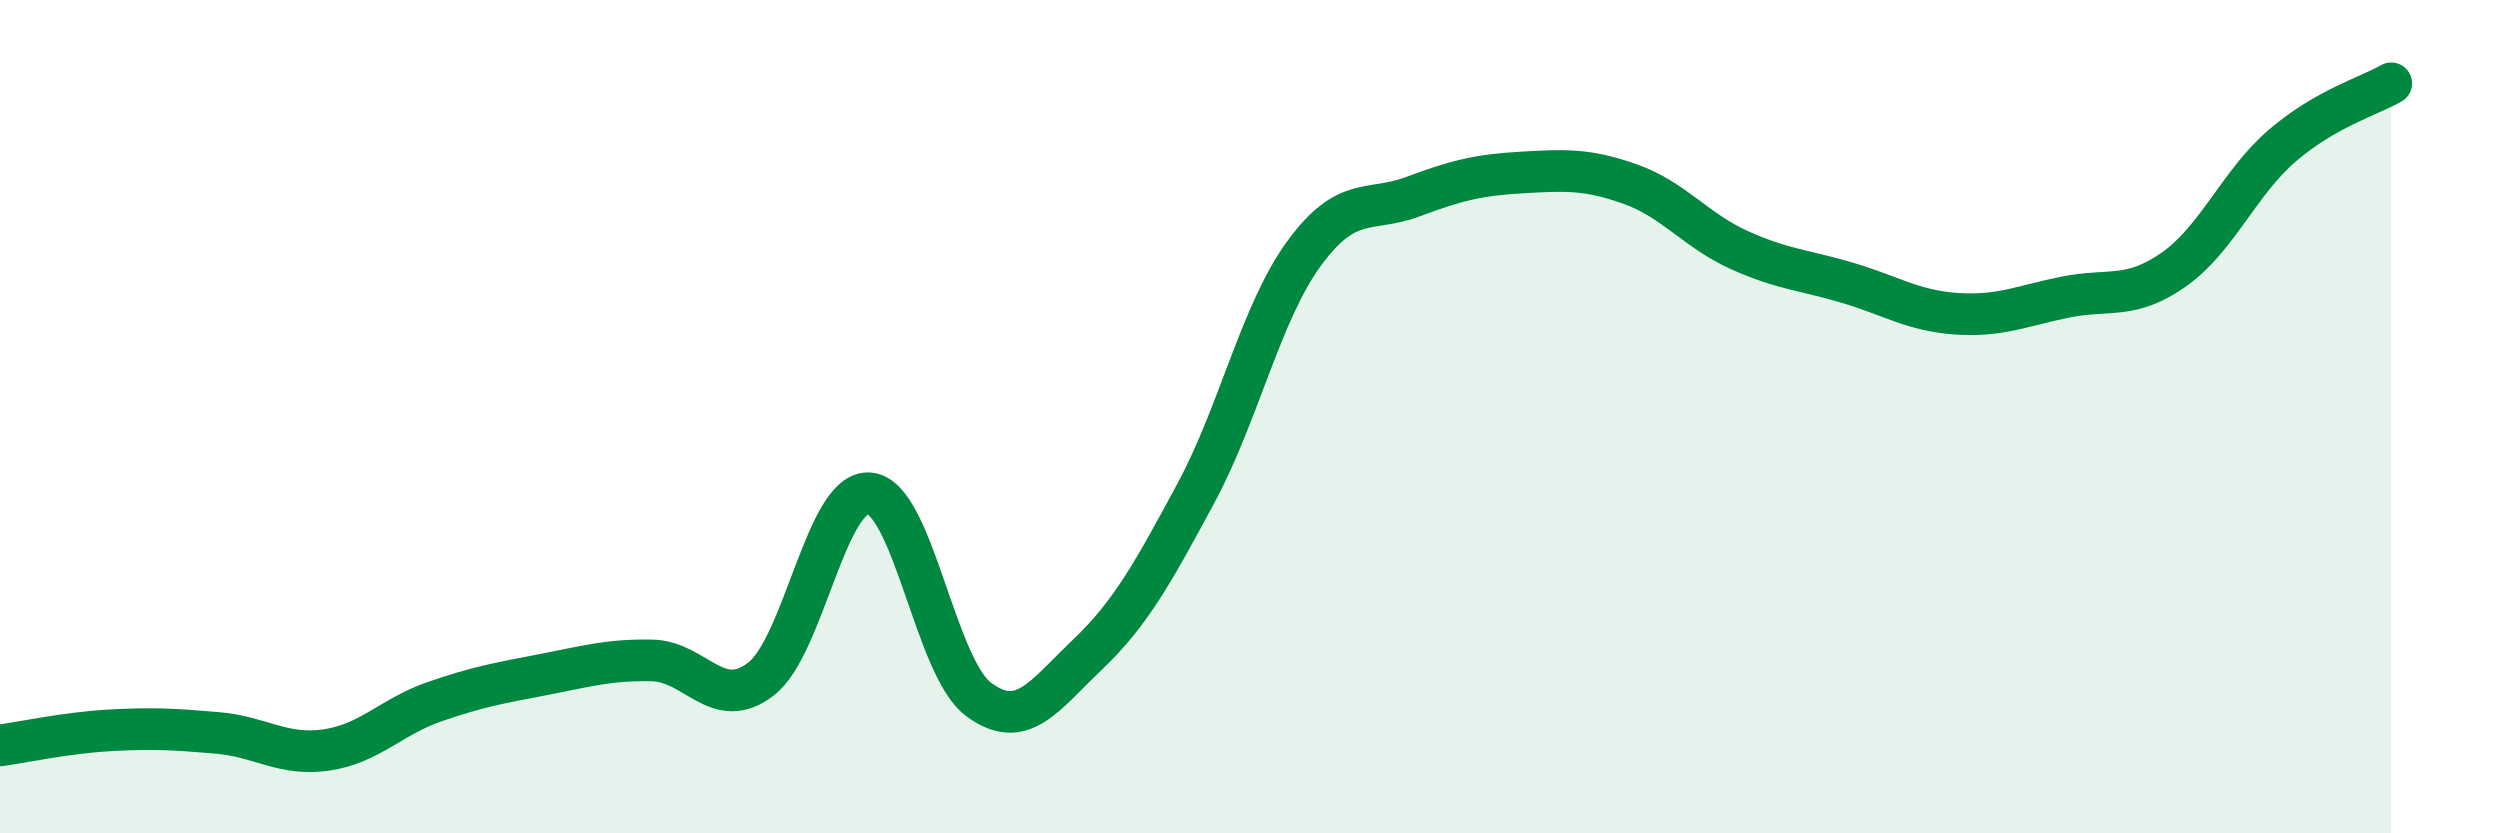
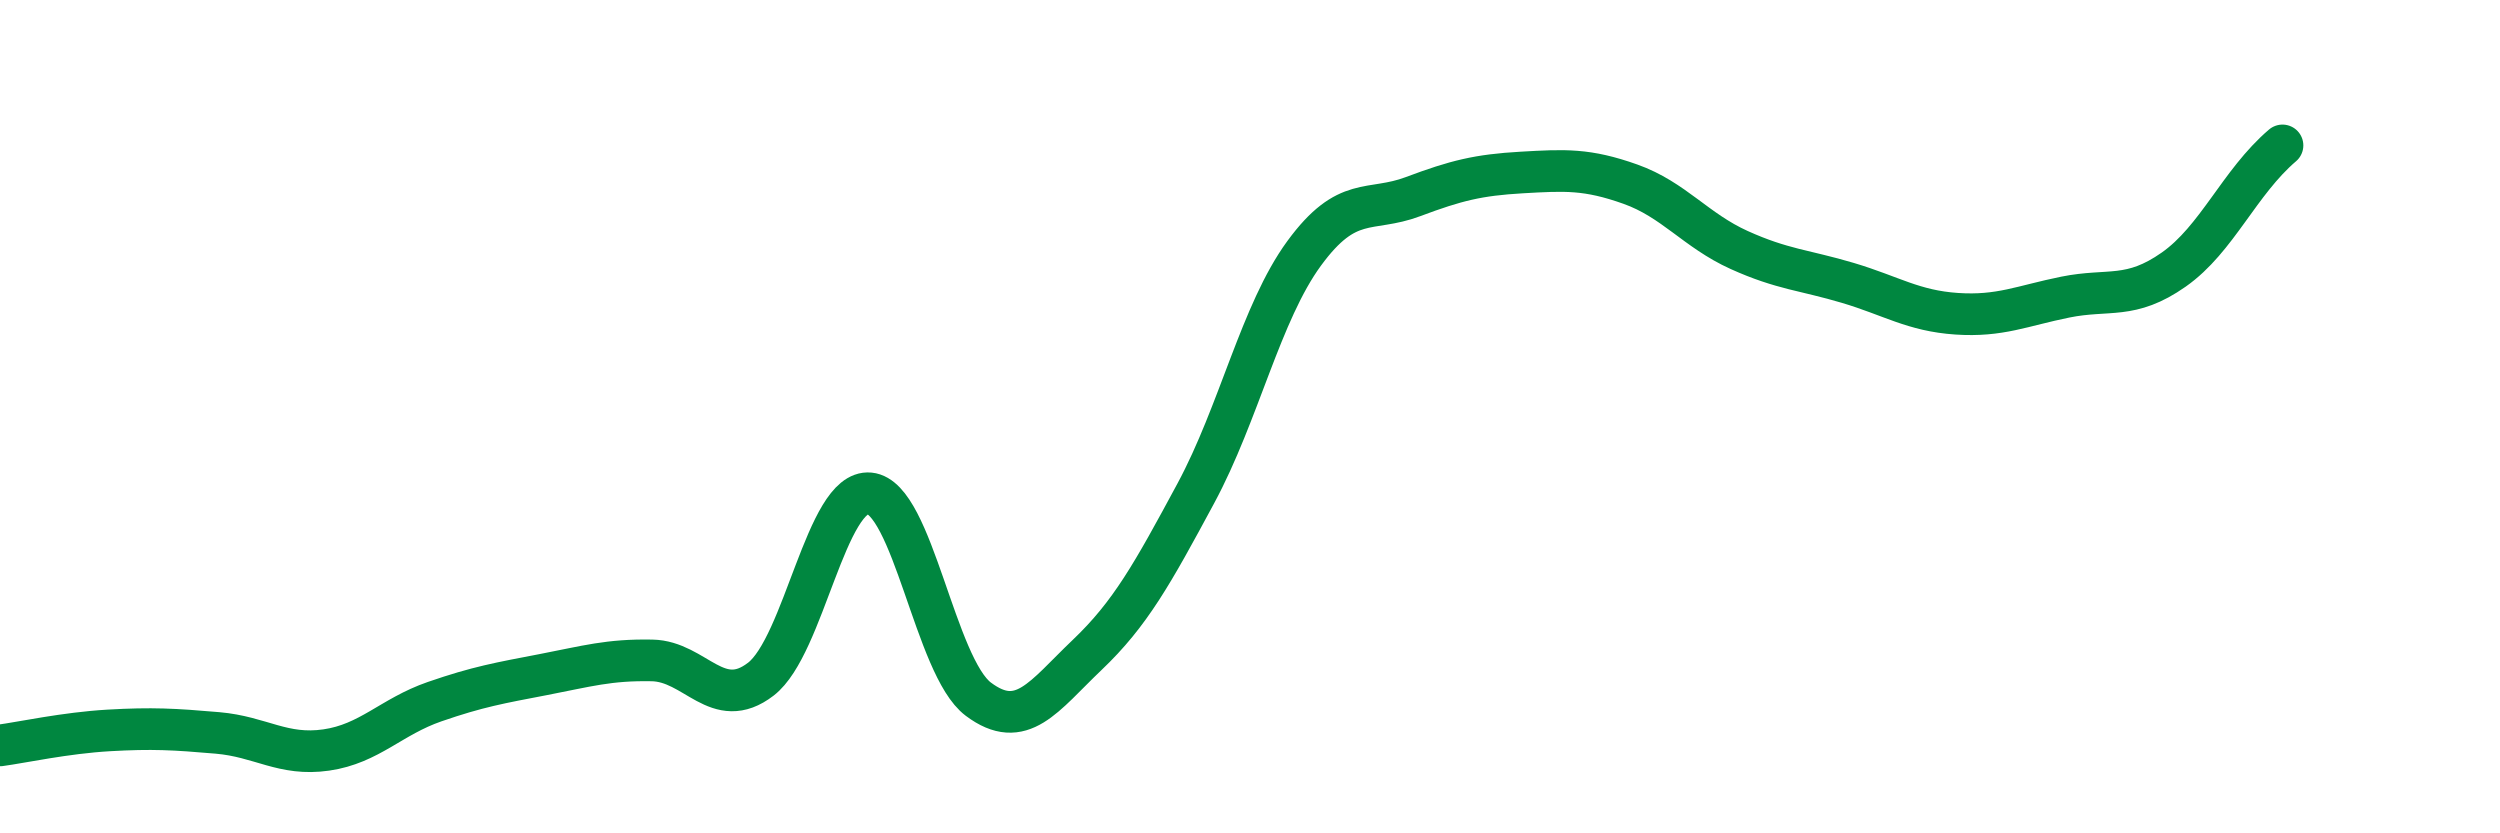
<svg xmlns="http://www.w3.org/2000/svg" width="60" height="20" viewBox="0 0 60 20">
-   <path d="M 0,17.89 C 0.52,17.82 1.57,17.59 2.61,17.53 C 3.65,17.47 4.18,17.5 5.22,17.59 C 6.26,17.68 6.79,18.15 7.83,18 C 8.87,17.85 9.39,17.2 10.43,16.84 C 11.47,16.48 12,16.39 13.04,16.19 C 14.08,15.99 14.61,15.83 15.65,15.85 C 16.69,15.87 17.22,17.1 18.26,16.3 C 19.3,15.5 19.83,11.74 20.87,11.84 C 21.91,11.94 22.44,16 23.48,16.78 C 24.52,17.56 25.05,16.71 26.09,15.72 C 27.13,14.73 27.66,13.77 28.7,11.84 C 29.74,9.91 30.26,7.5 31.3,6.08 C 32.34,4.66 32.87,5.11 33.91,4.72 C 34.95,4.33 35.48,4.2 36.52,4.14 C 37.56,4.08 38.09,4.05 39.13,4.42 C 40.17,4.79 40.7,5.53 41.74,6 C 42.78,6.47 43.31,6.48 44.35,6.79 C 45.39,7.1 45.92,7.46 46.96,7.53 C 48,7.6 48.53,7.34 49.57,7.13 C 50.61,6.92 51.13,7.2 52.17,6.47 C 53.21,5.74 53.74,4.38 54.78,3.49 C 55.82,2.6 56.87,2.3 57.39,2L57.39 20L0 20Z" fill="#008740" opacity="0.1" stroke-linecap="round" stroke-linejoin="round" />
-   <path d="M 0,17.89 C 0.52,17.82 1.57,17.59 2.61,17.53 C 3.65,17.47 4.18,17.5 5.22,17.59 C 6.26,17.68 6.79,18.15 7.83,18 C 8.87,17.85 9.39,17.2 10.43,16.84 C 11.47,16.48 12,16.39 13.04,16.19 C 14.08,15.99 14.61,15.83 15.65,15.85 C 16.69,15.87 17.22,17.1 18.26,16.3 C 19.3,15.5 19.83,11.74 20.87,11.84 C 21.91,11.94 22.44,16 23.48,16.78 C 24.52,17.56 25.05,16.71 26.09,15.72 C 27.13,14.73 27.66,13.77 28.7,11.84 C 29.74,9.91 30.26,7.5 31.3,6.08 C 32.34,4.66 32.87,5.11 33.91,4.72 C 34.95,4.33 35.48,4.2 36.52,4.14 C 37.56,4.08 38.09,4.05 39.13,4.42 C 40.17,4.79 40.7,5.53 41.74,6 C 42.78,6.47 43.31,6.48 44.35,6.79 C 45.39,7.1 45.92,7.46 46.96,7.53 C 48,7.6 48.53,7.34 49.57,7.13 C 50.61,6.92 51.13,7.2 52.17,6.47 C 53.21,5.74 53.74,4.38 54.78,3.49 C 55.82,2.6 56.87,2.3 57.39,2" stroke="#008740" stroke-width="1" fill="none" stroke-linecap="round" stroke-linejoin="round" />
+   <path d="M 0,17.89 C 0.52,17.82 1.57,17.59 2.61,17.53 C 3.65,17.47 4.18,17.5 5.22,17.59 C 6.26,17.68 6.79,18.15 7.83,18 C 8.87,17.85 9.39,17.2 10.43,16.84 C 11.47,16.48 12,16.39 13.04,16.19 C 14.08,15.99 14.61,15.83 15.65,15.85 C 16.69,15.87 17.22,17.1 18.26,16.3 C 19.3,15.5 19.83,11.74 20.87,11.84 C 21.91,11.94 22.44,16 23.48,16.78 C 24.52,17.56 25.05,16.71 26.09,15.72 C 27.13,14.73 27.66,13.77 28.7,11.84 C 29.74,9.91 30.26,7.5 31.3,6.08 C 32.34,4.66 32.87,5.11 33.91,4.72 C 34.95,4.33 35.48,4.2 36.52,4.14 C 37.56,4.08 38.09,4.05 39.13,4.42 C 40.17,4.79 40.7,5.53 41.74,6 C 42.78,6.47 43.31,6.48 44.35,6.79 C 45.39,7.1 45.92,7.46 46.96,7.53 C 48,7.6 48.53,7.34 49.57,7.13 C 50.61,6.92 51.13,7.2 52.17,6.47 C 53.21,5.74 53.74,4.38 54.78,3.49 " stroke="#008740" stroke-width="1" fill="none" stroke-linecap="round" stroke-linejoin="round" />
</svg>